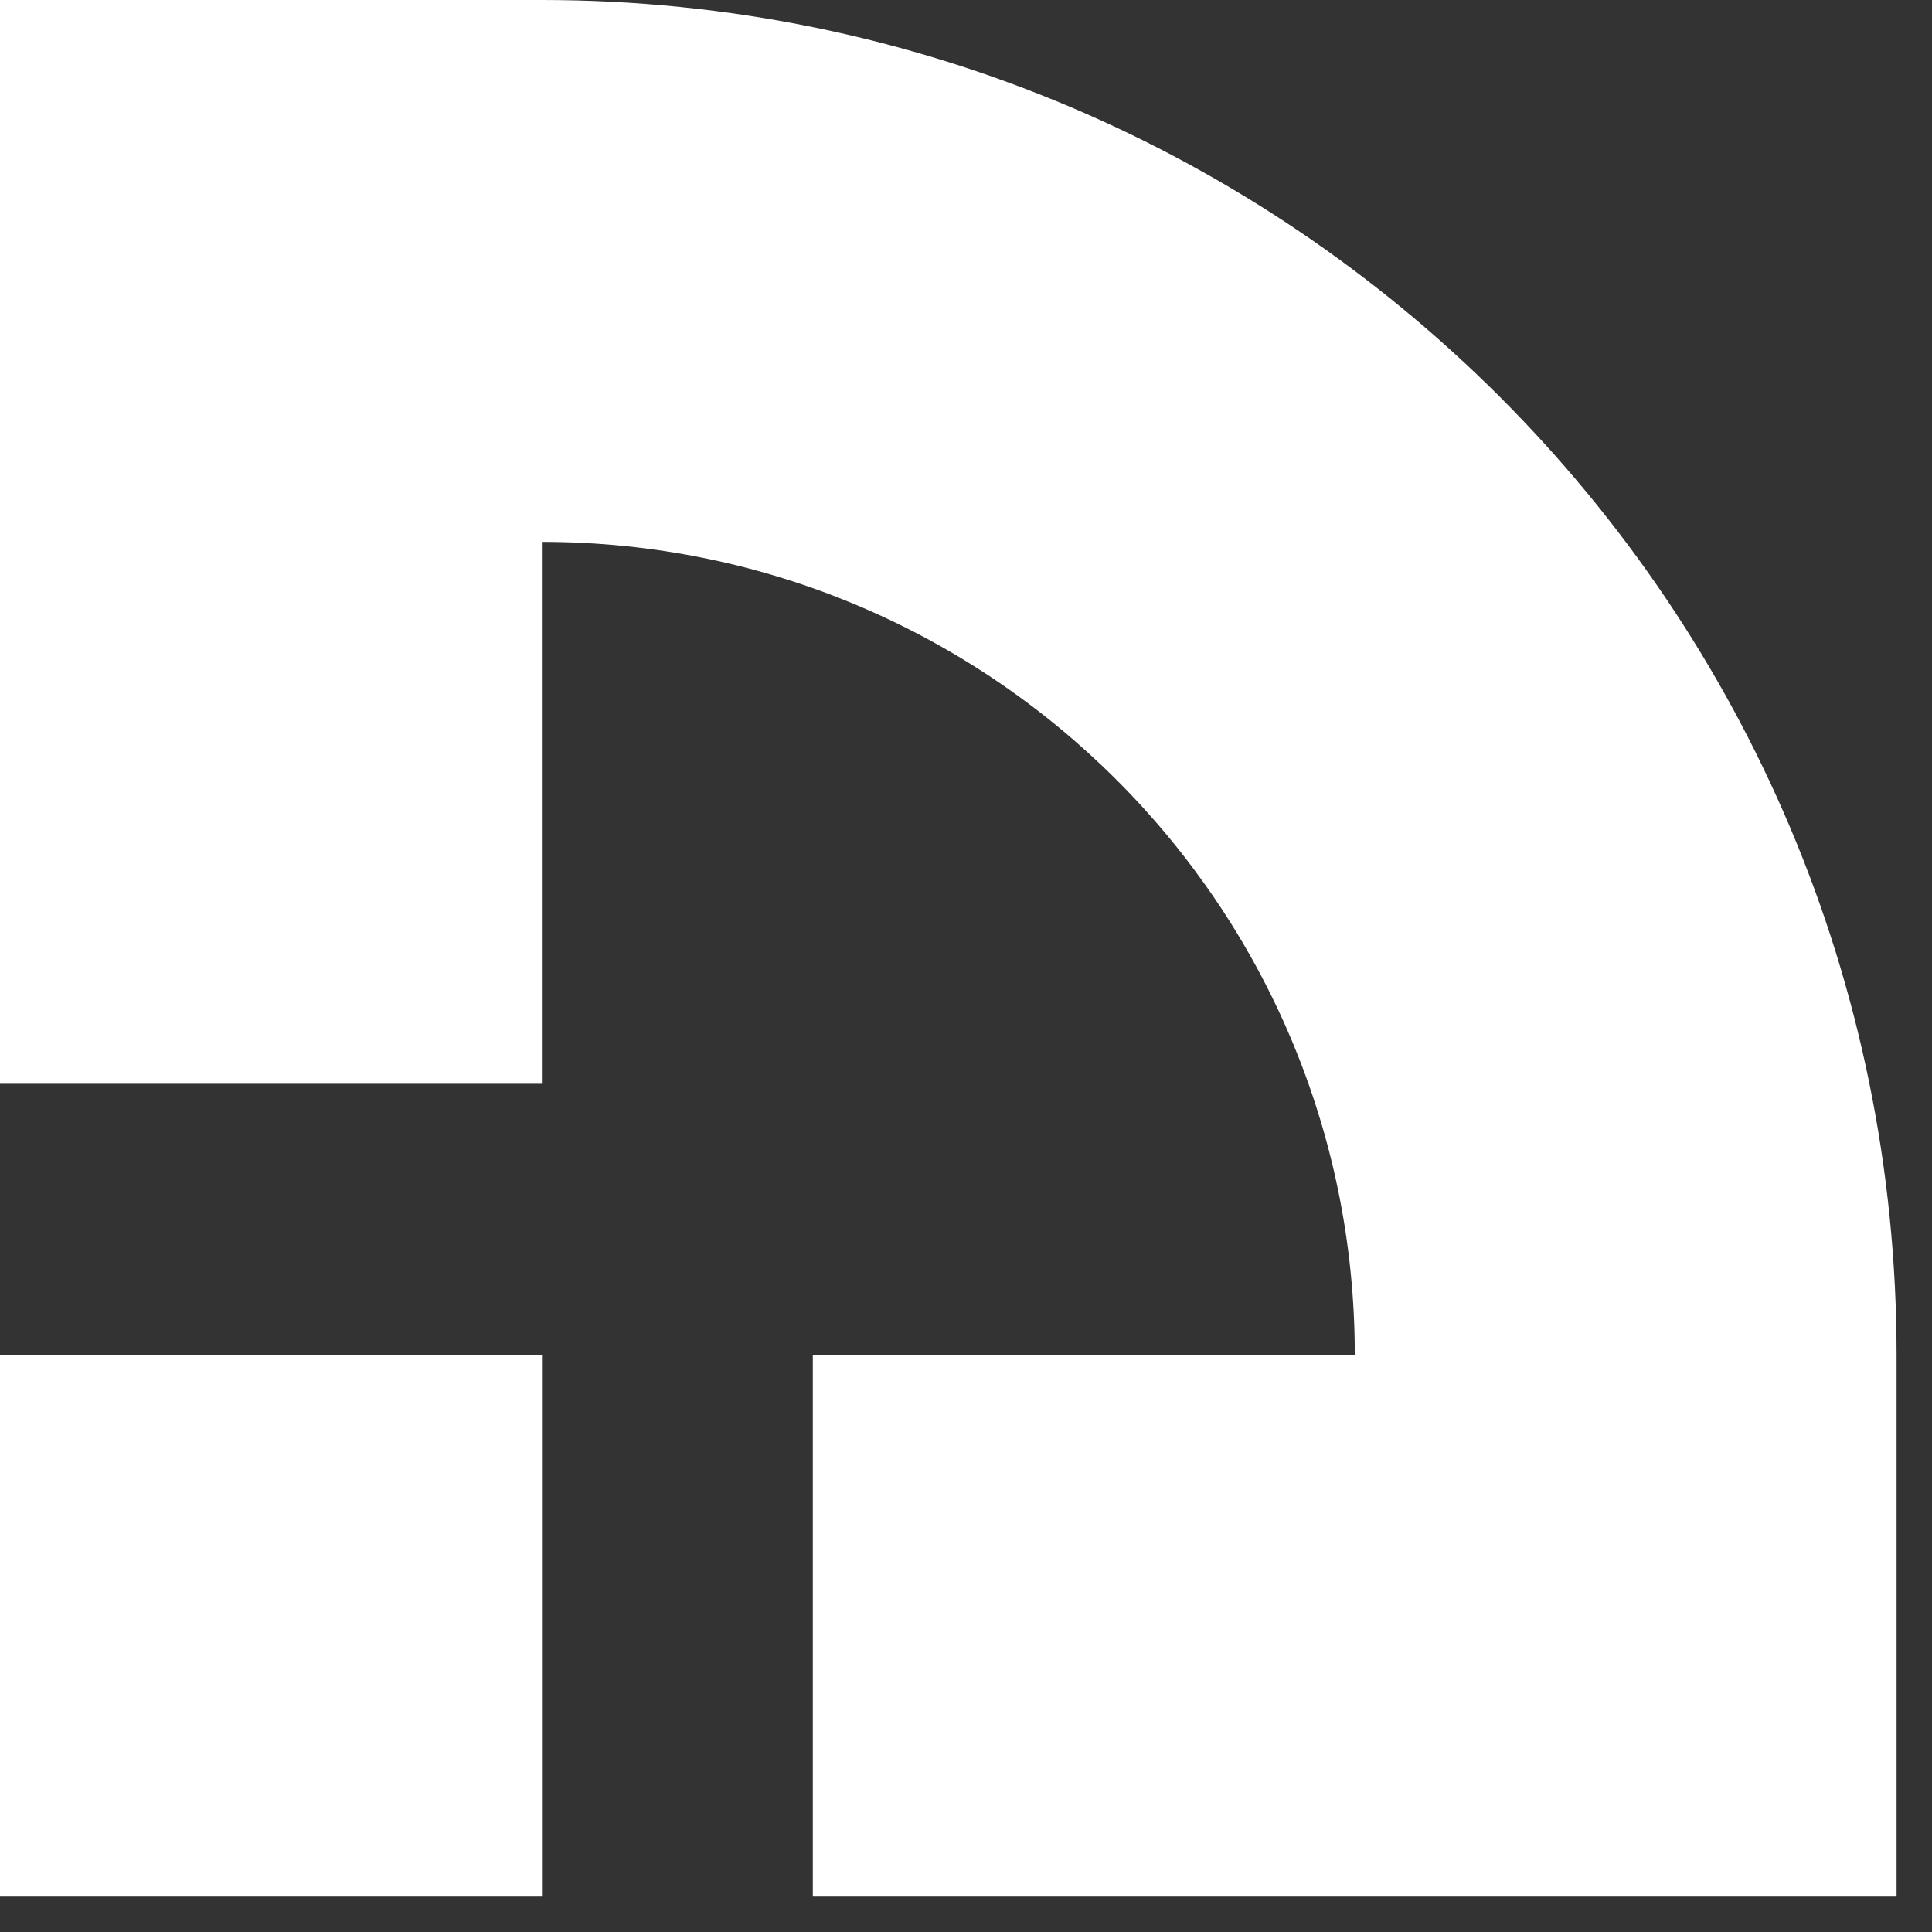
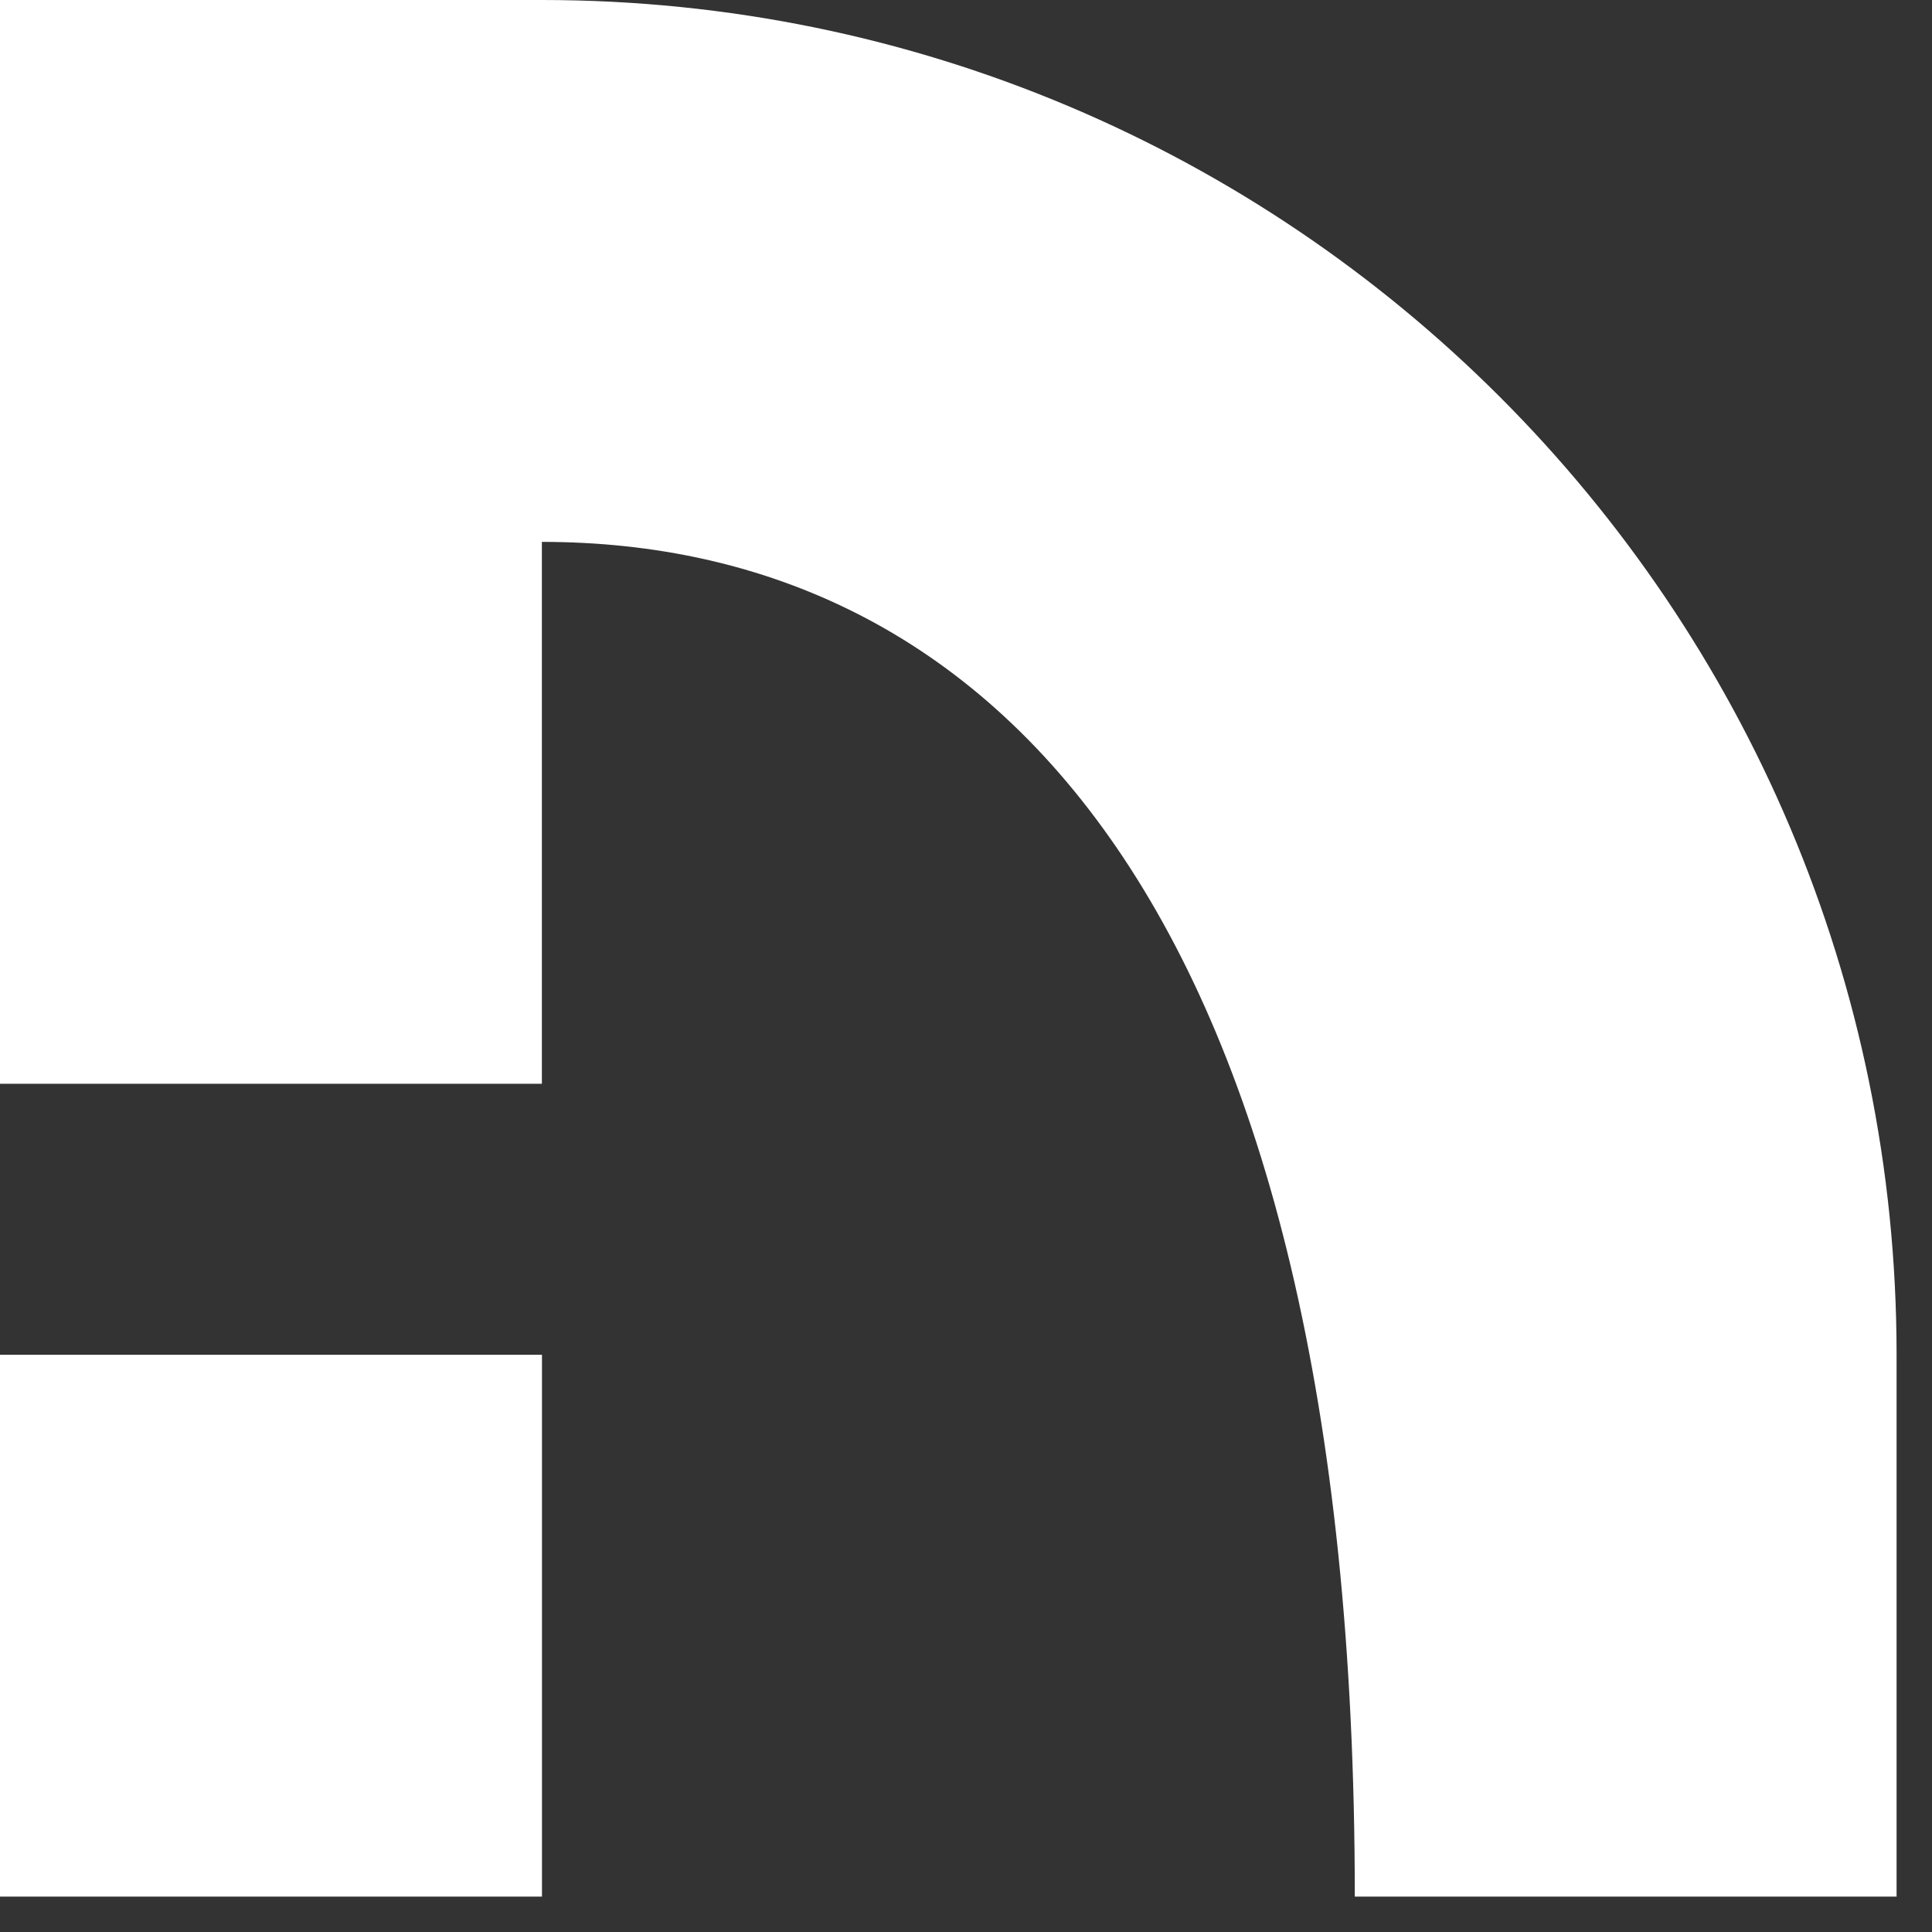
<svg xmlns="http://www.w3.org/2000/svg" fill="none" height="100%" overflow="visible" preserveAspectRatio="none" style="display: block;" viewBox="0 0 21 21" width="100%">
  <rect x="0" y="0" width="21" height="21" fill="#333333" stroke="none" />
-   <path d="M5.891 14.726V20.615H0V14.726H5.891ZM5.89 0C14.022 0 20.615 6.593 20.615 14.726V20.615H8.835V14.726H14.726C14.726 9.846 10.769 5.89 5.89 5.89V11.78H0V0H5.89Z" fill="white" id="Subtract" />
+   <path d="M5.891 14.726V20.615H0V14.726H5.891ZM5.89 0C14.022 0 20.615 6.593 20.615 14.726V20.615H8.835H14.726C14.726 9.846 10.769 5.89 5.89 5.89V11.78H0V0H5.89Z" fill="white" id="Subtract" />
</svg>